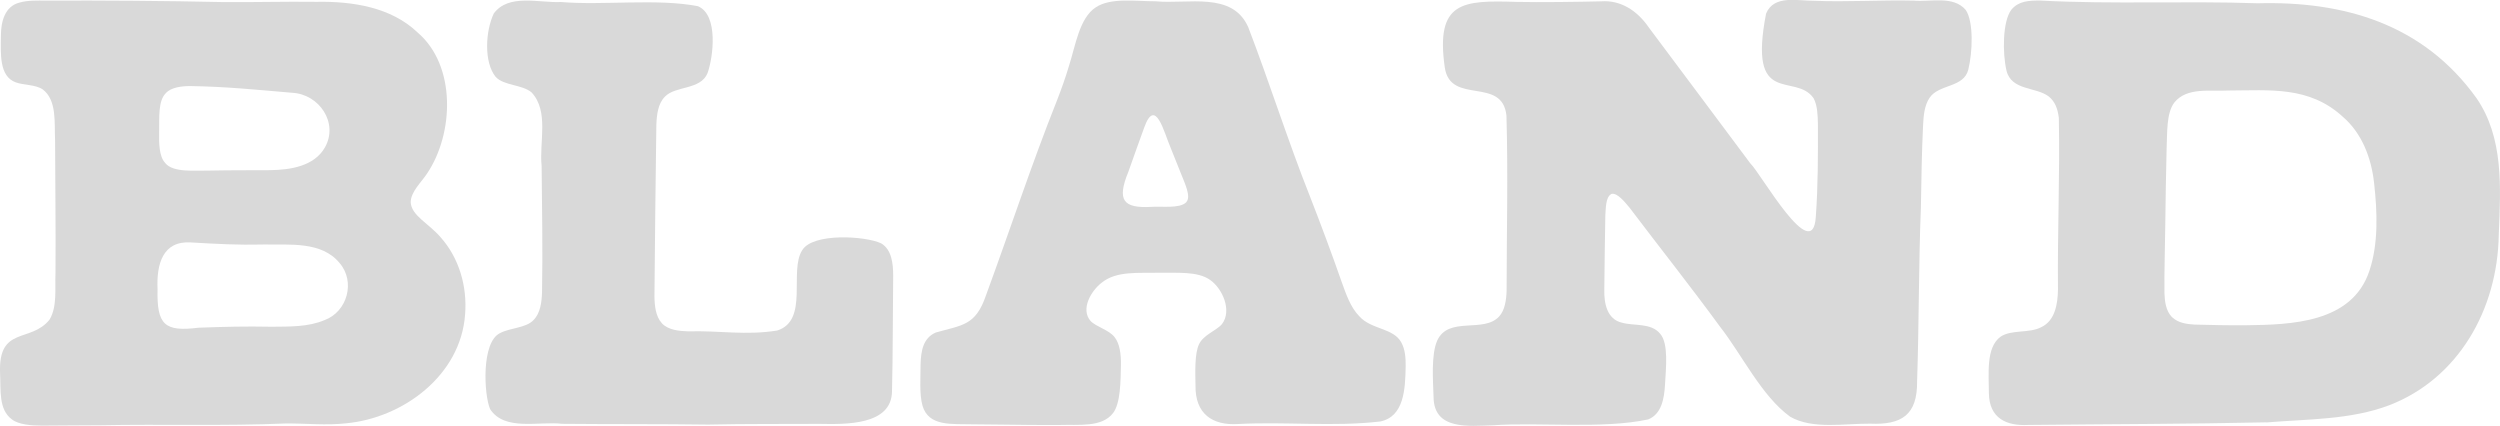
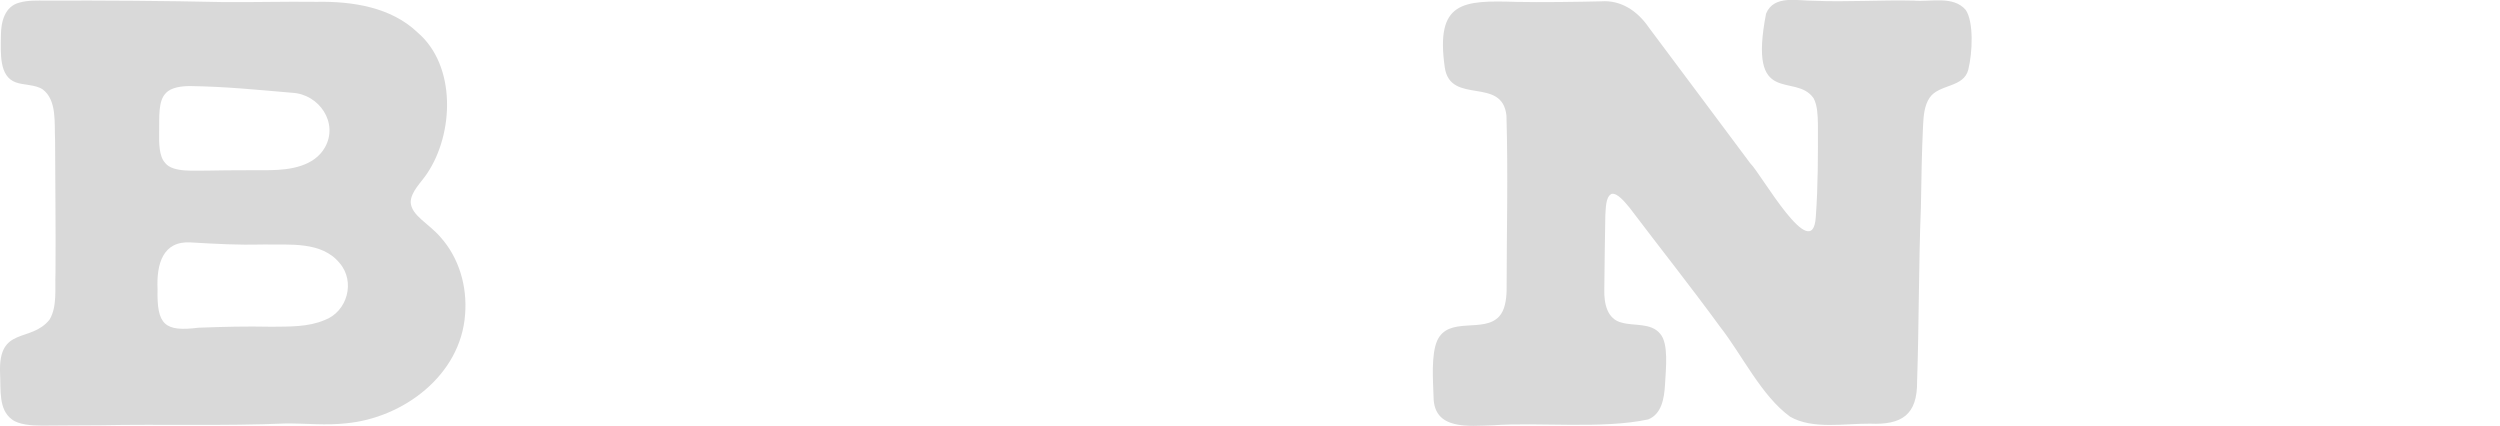
<svg xmlns="http://www.w3.org/2000/svg" id="Layer_2" viewBox="0 0 487.47 83.04">
  <defs>
    <style>.cls-1{fill:#d9d9d9;stroke-width:0px;}</style>
  </defs>
  <g id="Layer_7">
-     <path class="cls-1" d="M129.08,63.06c1.25,1.3,3.31,1.49,5.09,1.55,6.09-.18,11.2.83,17.37-.16,6.25-1.96,2.26-11.6,4.88-15.66,2.06-3.43,12.34-2.79,15.4-1.34,2.07,1.23,2.33,3.98,2.34,6.25-.09,7.25-.05,15.36-.23,22.58-.05,6.69-9.1,6.46-14.12,6.37-7.82.05-14.03-.03-21.71.14-8.74-.13-19.49-.06-28.47-.15-4.48-.55-11.23,1.49-14.06-2.86-1.21-2.77-1.76-13.1,1.95-14.84,1.97-1.04,5.08-.97,6.51-2.54,1.33-1.32,1.59-3.46,1.66-5.39.15-8.2,0-16.45-.08-24.66-.49-4.63,1.48-10.64-1.95-14.32-1.82-1.57-5.44-1.3-7.02-3.05-2.32-2.87-1.98-8.93-.36-12.35,2.91-3.93,8.84-2.03,13.08-2.24,8.23.7,18.79-.73,26.73.82,4.05,1.71,2.97,9.96,1.88,13.03-1.36,3.34-6.22,2.44-8.3,4.59-1.39,1.37-1.62,3.59-1.69,5.57-.15,11.1-.28,22.3-.37,33.39.02,1.8.25,3.93,1.4,5.17l.1.11Z" />
-     <path class="cls-1" d="M206.17,19.4c.83-2.14,1.6-4.31,2.26-6.52,1.29-4.01,2.03-9.35,5.22-11.44,2.92-1.96,7.85-1.18,11.66-1.19,6.29.62,15-1.99,18.09,5.07,4.1,10.67,7.77,22.27,11.99,32.89,2.17,5.56,4.29,11.24,6.27,16.91.84,2.31,1.68,4.79,3.37,6.53,2.33,2.64,6.67,2.27,8.2,5.11.78,1.39.87,3.08.86,4.68-.08,4.48-.32,9.76-4.92,10.74-9.21,1.08-18.42,0-27.76.5-5,.32-8.39-1.99-8.3-7.51-.06-2.66-.17-6.25.68-8.03.85-1.87,3.43-2.67,4.49-3.96,1.98-2.61.11-6.9-2.33-8.6-2.46-1.74-6.46-1.33-10.01-1.4-3.89.11-8.22-.42-11.13,1.95-2.05,1.57-4.17,5.16-2.16,7.46,1.04,1.12,3.61,1.74,4.68,3.15.99,1.25,1.27,3.22,1.24,5.45-.07,3.17-.07,7.45-1.54,9.36-2.2,2.85-6.69,2.19-10.5,2.32-3.57.03-7.14-.02-10.71-.07-2.03-.03-4.05-.04-6.08-.06-4.28-.1-8.65.44-9.86-3.62-.65-2.3-.37-5.61-.38-8,.07-2.71.49-5.2,2.96-6.28,5.13-1.47,7.76-1.3,9.78-7.21,4.67-12.69,8.86-25.5,13.86-38.05l.07-.19ZM231.36,39.34c.88-1.05-.28-3.48-1.16-5.68-.65-1.61-1.29-3.21-1.93-4.82-1.28-2.93-2.97-10.11-5.17-3.95-1.04,2.83-2.06,5.73-3.08,8.6-2.3,5.6-.98,7.13,4.41,6.85,1.98-.17,5.54.39,6.85-.88l.09-.11Z" />
-     <path class="cls-1" d="M441.88,82.35c-15.39.34-30.81.34-46.43.51-4.22.22-7.56-1.3-7.64-6.16,0-3.82-.61-8.95,2.28-11.05,2.11-1.43,5.61-.62,7.92-1.85,2.69-1.25,3.23-4.51,3.27-7.35-.11-11.19.39-22.28.17-33.47-.22-1.75-.71-3.15-1.97-4.17-2.5-1.91-7.28-1.1-8.24-5.05-.79-3.38-.78-9.6.96-11.88,1.42-1.69,3.38-1.79,5.67-1.77,14.24.75,28,.04,42.34.53,16.66-.45,32.23,3.93,42.69,18.51,5.31,7.74,4.71,17.39,4.33,26.62-.23,14.7-7.98,28.11-21.39,33.26-7.55,2.85-15.82,2.67-23.76,3.33h-.21ZM423.6,61.9c1.13,1.07,2.81,1.31,4.33,1.39,3.79.09,6.22.16,10.02.13,8.77-.11,20.67-.42,24.05-10.6,1.79-5.33,1.55-11.51.92-17.13-.53-4.91-2.39-9.75-6.13-12.95-6.57-6-14.18-5.11-22.35-5.09-3.46.21-8.01-.71-10.47,2.34-1.58,2.08-1.36,5.84-1.51,9.11-.14,4.95-.18,9.9-.26,14.85-.04,4.41-.21,8.86-.16,13.24.06,1.63.3,3.44,1.43,4.6l.12.12Z" />
    <path class="cls-1" d="M43.46.4c6.55.06,11.7-.12,18.33-.04,6.93-.13,14.5,1.05,19.62,5.96,7.59,6.46,7.12,19.73,1.85,27.54-1.11,1.69-3.15,3.51-3.18,5.57.13,2.62,3.53,4.14,5.82,6.82,3.62,4.05,5.22,9.58,4.79,15.05-.84,11.88-12.07,20.2-23.2,21.24-3.89.44-7.8.01-11.71.03-12.18.52-24.05.11-36.3.35-3.76,0-7.53.06-11.31.07-2.02,0-4.51-.18-5.85-1.21C-.32,79.82.19,76.07.01,72.69c-.33-9.2,5.98-5.76,9.66-10.38,1.53-2.57,1.01-6.11,1.15-9.05.07-8.82-.06-17.29-.08-25.94-.17-3.24.42-7.78-2.43-9.9-1.49-.97-3.62-.76-5.26-1.37C-.17,14.87.13,10.51.18,6.79.21,4.22.94,1.25,3.75.52,5.39.03,7.3.11,9.04.12c10.87-.05,23.44.04,34.21.28h.21ZM51.33,47.68c-5.06.11-8.97-.11-14.11-.41-5.5-.35-6.72,4.25-6.5,9.11-.16,7,1.38,8.34,7.99,7.52,5.16-.19,9-.29,14.31-.19,3.42-.04,7.05.07,10.25-1.29,4.46-1.63,6.09-7.52,2.93-11.15-3.52-4.28-9.81-3.49-14.66-3.6h-.21ZM32.25,31.83c1.55,1.85,5.64,1.4,8.67,1.43,4.38-.09,7.36-.05,11.7-.08,3.96-.05,8.64-.74,10.74-4.44,2.7-4.79-1.14-10.38-6.38-10.65-7.12-.6-12.77-1.2-19.91-1.31-1.64,0-3.73.25-4.73,1.38-1.54,1.5-1.26,4.77-1.31,7.69-.04,2.06,0,4.63,1.12,5.85l.11.12Z" />
    <path class="cls-1" d="M314.19,37.83c-1.15.62-1.06,2.86-1.17,4.18-.09,4.84-.15,9.71-.2,14.49-.06,2.65.53,5.75,3.44,6.42,2.4.68,5.65-.02,7.45,2.15,1.67,1.92,1.13,6.62.94,10.07-.16,2.56-.66,5.6-3.27,6.64-8.92,1.92-21.38.5-30.34,1.15-4.54.11-11.45,1.02-11.51-5.49-.11-3.29-.5-8.29.71-11.03,2.21-4.83,9.02-1.39,12.06-4.69,1.13-1.2,1.41-3.23,1.47-4.97.01-11.25.3-22.87-.03-34.2-.8-7.72-10.89-2-12.02-9.35-1.85-12.95,3.43-13.16,13.97-12.83,4.56.1,12.04,0,16.49-.11,3.9-.29,7.13,1.89,9.32,5.1,6.51,8.73,13.3,17.76,19.81,26.52,2.03,1.91,12.16,20.07,12.75,10.39.44-5.97.43-12.19.41-18.13-.04-1.67-.08-3.57-.85-5-3.62-5.14-12.83,1.99-9.26-16.48,1.54-3.75,6.23-2.46,9.41-2.51,6.14.27,13.13-.18,19.36-.03,3.33.3,7.71-1.02,10.15,1.8,1.61,2.34,1.33,8.38.51,11.67-.89,3.54-5.69,2.78-7.52,5.44-1.06,1.52-1.21,3.62-1.3,5.53-.26,5.29-.32,10.62-.42,15.91-.43,10.64-.37,23.19-.74,33.87.08,6.59-3.03,8.54-9.18,8.27-4.91-.05-11.19,1.17-15.58-1.36-5.6-4.06-9.4-12.11-13.67-17.55-5.71-7.82-11.82-15.51-17.65-23.22-.87-1.03-2.34-2.9-3.46-2.68l-.08.02Z" />
  </g>
</svg>